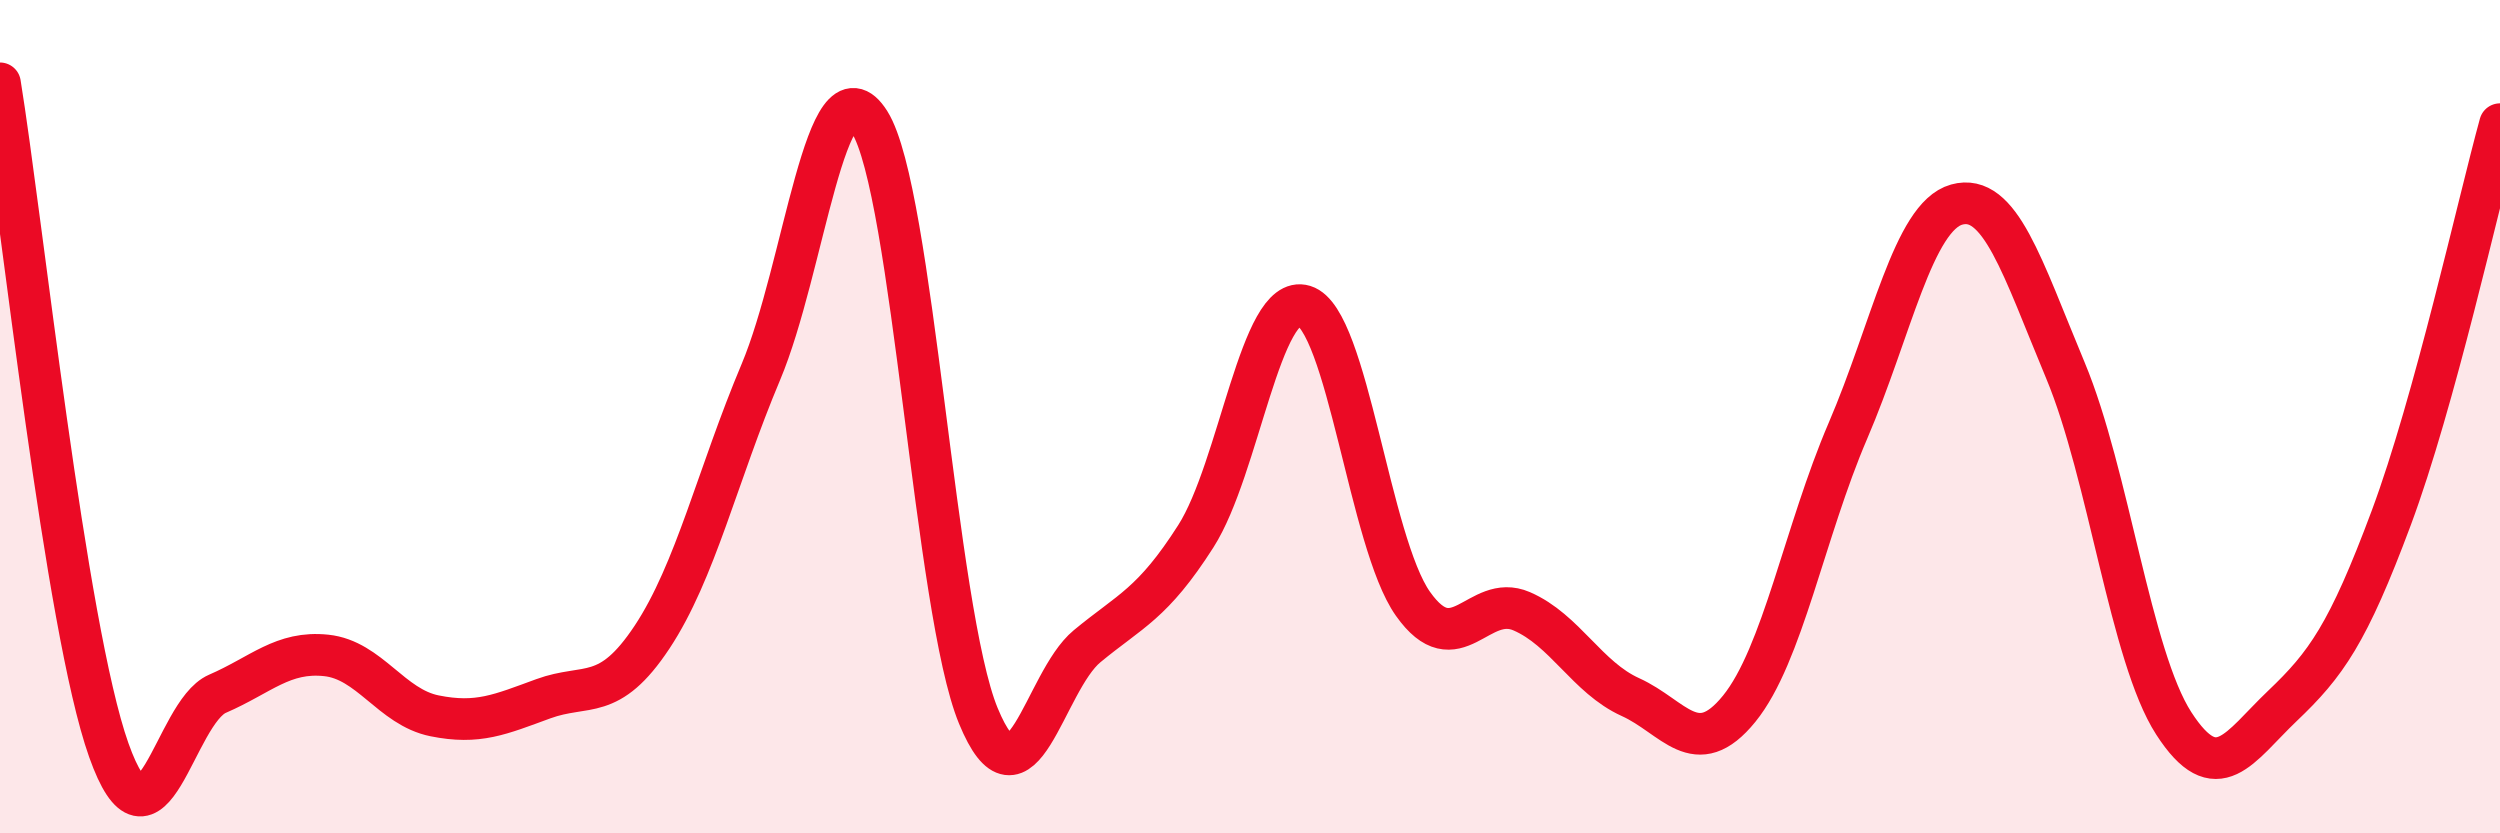
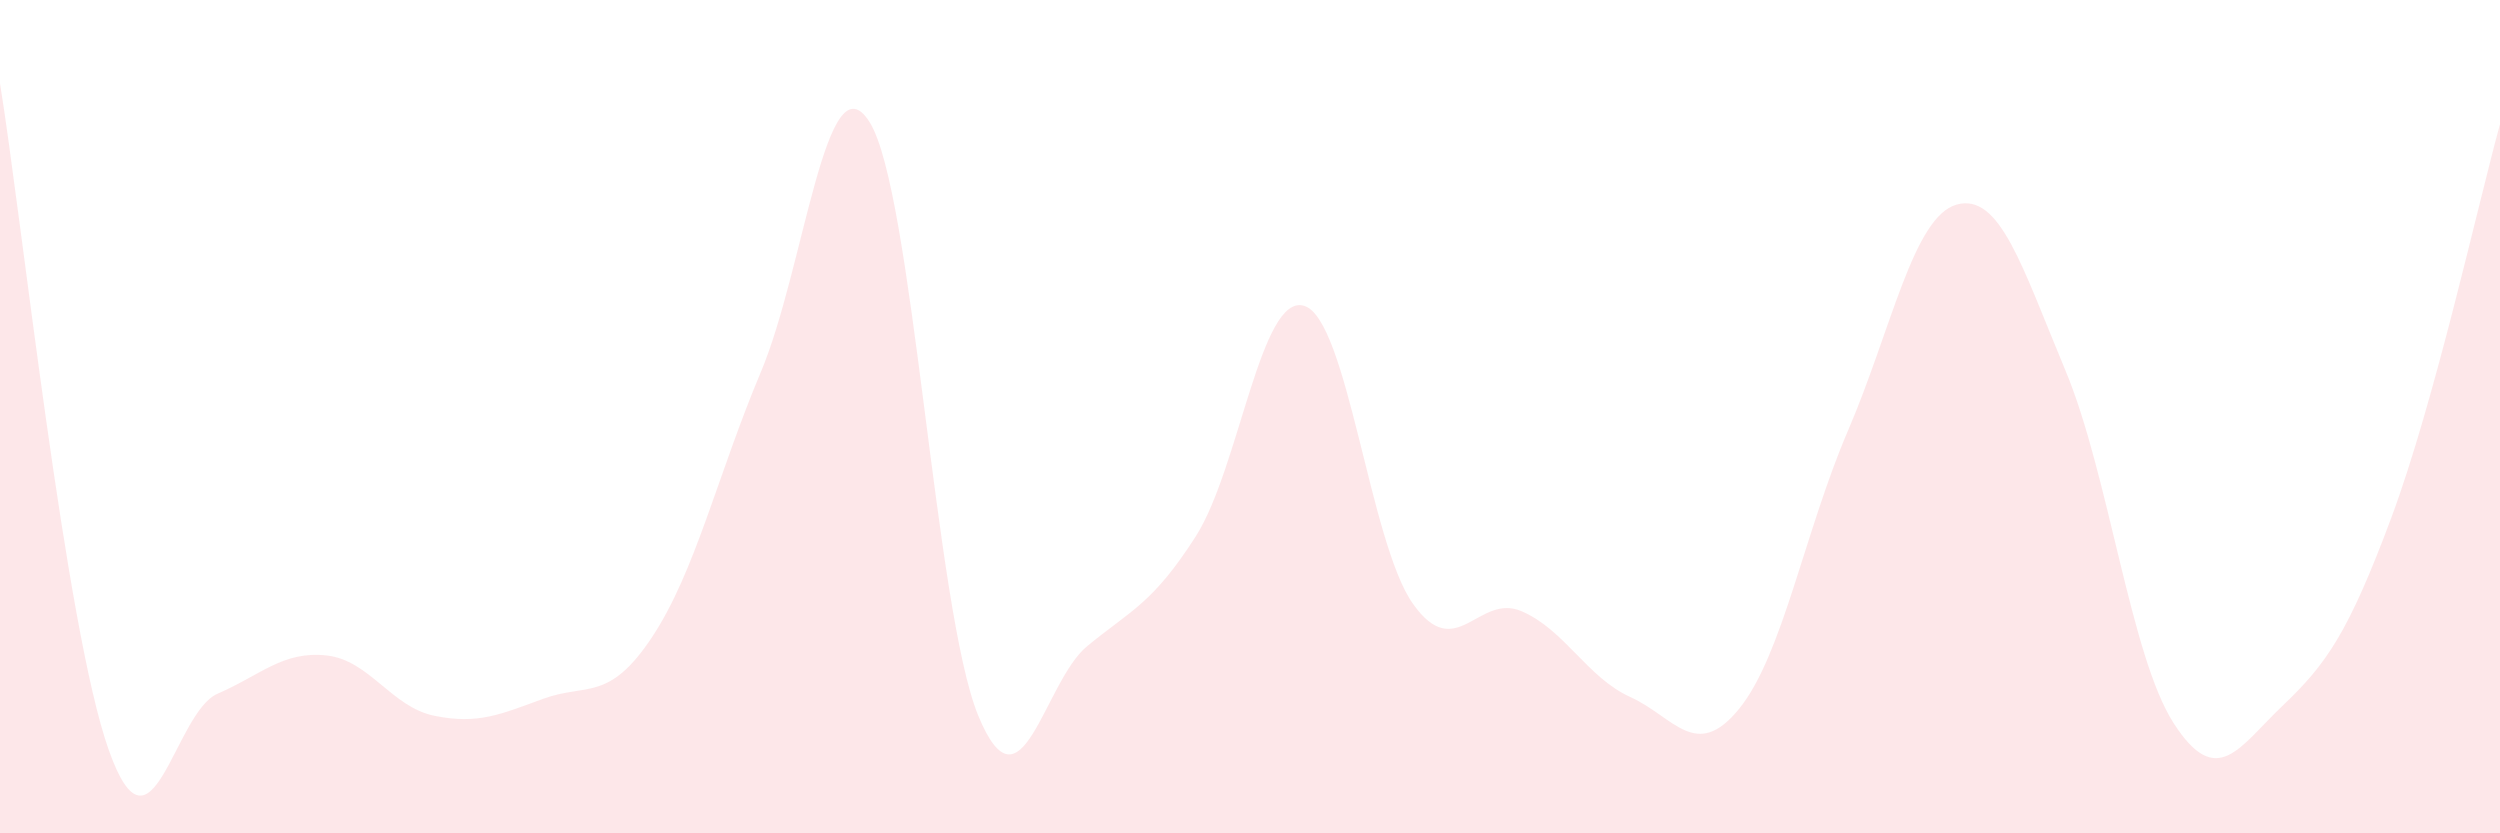
<svg xmlns="http://www.w3.org/2000/svg" width="60" height="20" viewBox="0 0 60 20">
  <path d="M 0,2 C 0.52,5.2 1.57,15.07 2.61,18 C 3.65,20.93 4.18,17.1 5.22,16.65 C 6.26,16.2 6.79,15.62 7.83,15.73 C 8.87,15.84 9.39,16.97 10.43,17.18 C 11.47,17.39 12,17.15 13.04,16.77 C 14.08,16.39 14.61,16.86 15.65,15.29 C 16.69,13.72 17.22,11.4 18.26,8.93 C 19.3,6.46 19.83,1.28 20.87,2.93 C 21.91,4.58 22.44,14.66 23.48,17.18 C 24.52,19.7 25.05,16.37 26.09,15.51 C 27.13,14.65 27.66,14.5 28.7,12.87 C 29.74,11.24 30.26,7.02 31.3,7.34 C 32.34,7.66 32.87,13.02 33.91,14.49 C 34.95,15.96 35.48,14.22 36.52,14.67 C 37.56,15.12 38.09,16.26 39.13,16.73 C 40.17,17.2 40.7,18.29 41.74,17.01 C 42.78,15.73 43.31,12.76 44.35,10.34 C 45.39,7.92 45.92,5.2 46.96,4.91 C 48,4.62 48.53,6.4 49.57,8.89 C 50.61,11.38 51.13,15.75 52.17,17.36 C 53.21,18.97 53.74,17.93 54.78,16.94 C 55.82,15.95 56.35,15.22 57.39,12.43 C 58.43,9.64 59.48,4.87 60,2.98L60 20L0 20Z" fill="#EB0A25" opacity="0.1" stroke-linecap="round" stroke-linejoin="round" />
-   <path d="M 0,2 C 0.52,5.2 1.57,15.07 2.61,18 C 3.65,20.93 4.18,17.1 5.22,16.65 C 6.26,16.2 6.79,15.62 7.83,15.73 C 8.87,15.84 9.39,16.97 10.43,17.18 C 11.47,17.39 12,17.15 13.04,16.77 C 14.08,16.39 14.61,16.86 15.65,15.29 C 16.69,13.72 17.22,11.4 18.26,8.93 C 19.3,6.46 19.83,1.28 20.87,2.93 C 21.91,4.58 22.44,14.66 23.48,17.18 C 24.52,19.7 25.05,16.37 26.09,15.51 C 27.13,14.65 27.66,14.5 28.7,12.87 C 29.74,11.24 30.26,7.02 31.3,7.34 C 32.34,7.66 32.87,13.02 33.91,14.49 C 34.95,15.96 35.48,14.22 36.52,14.67 C 37.56,15.12 38.09,16.26 39.13,16.73 C 40.17,17.2 40.7,18.29 41.74,17.01 C 42.78,15.73 43.31,12.76 44.35,10.34 C 45.39,7.92 45.92,5.2 46.96,4.91 C 48,4.62 48.53,6.4 49.57,8.89 C 50.61,11.38 51.13,15.75 52.17,17.36 C 53.21,18.97 53.74,17.93 54.78,16.94 C 55.82,15.95 56.35,15.22 57.39,12.43 C 58.43,9.64 59.48,4.87 60,2.98" stroke="#EB0A25" stroke-width="1" fill="none" stroke-linecap="round" stroke-linejoin="round" />
</svg>